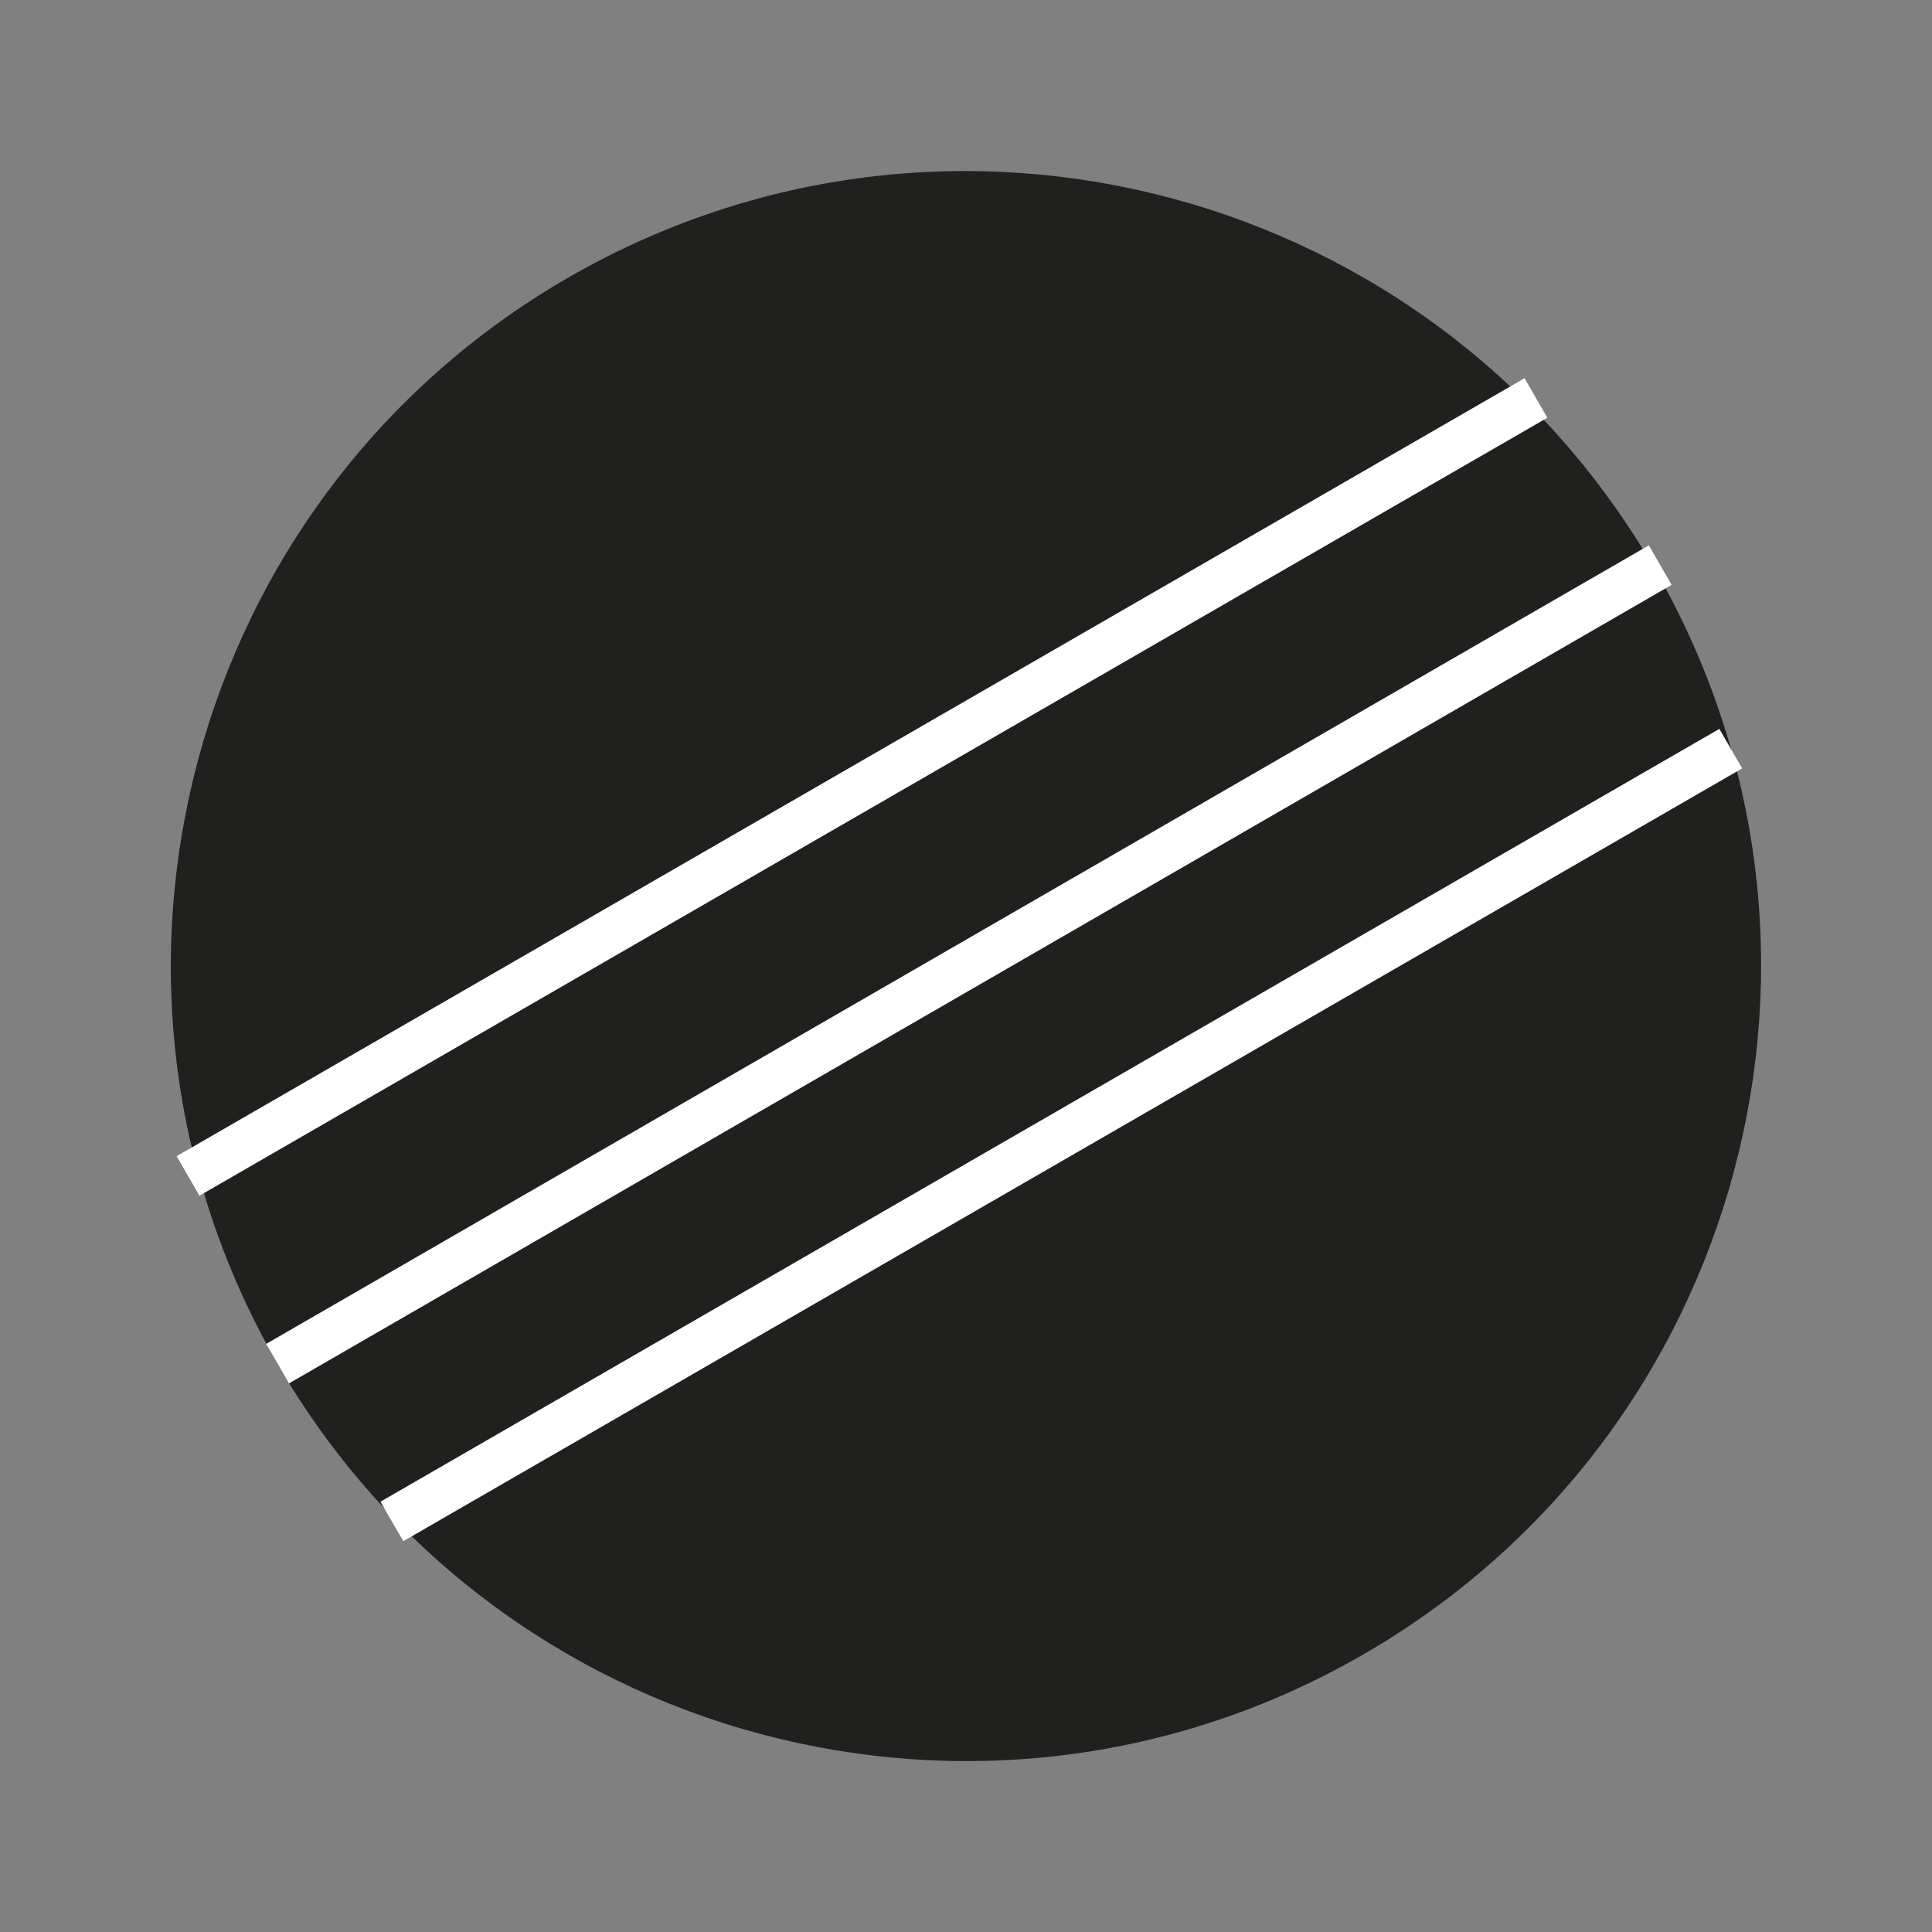
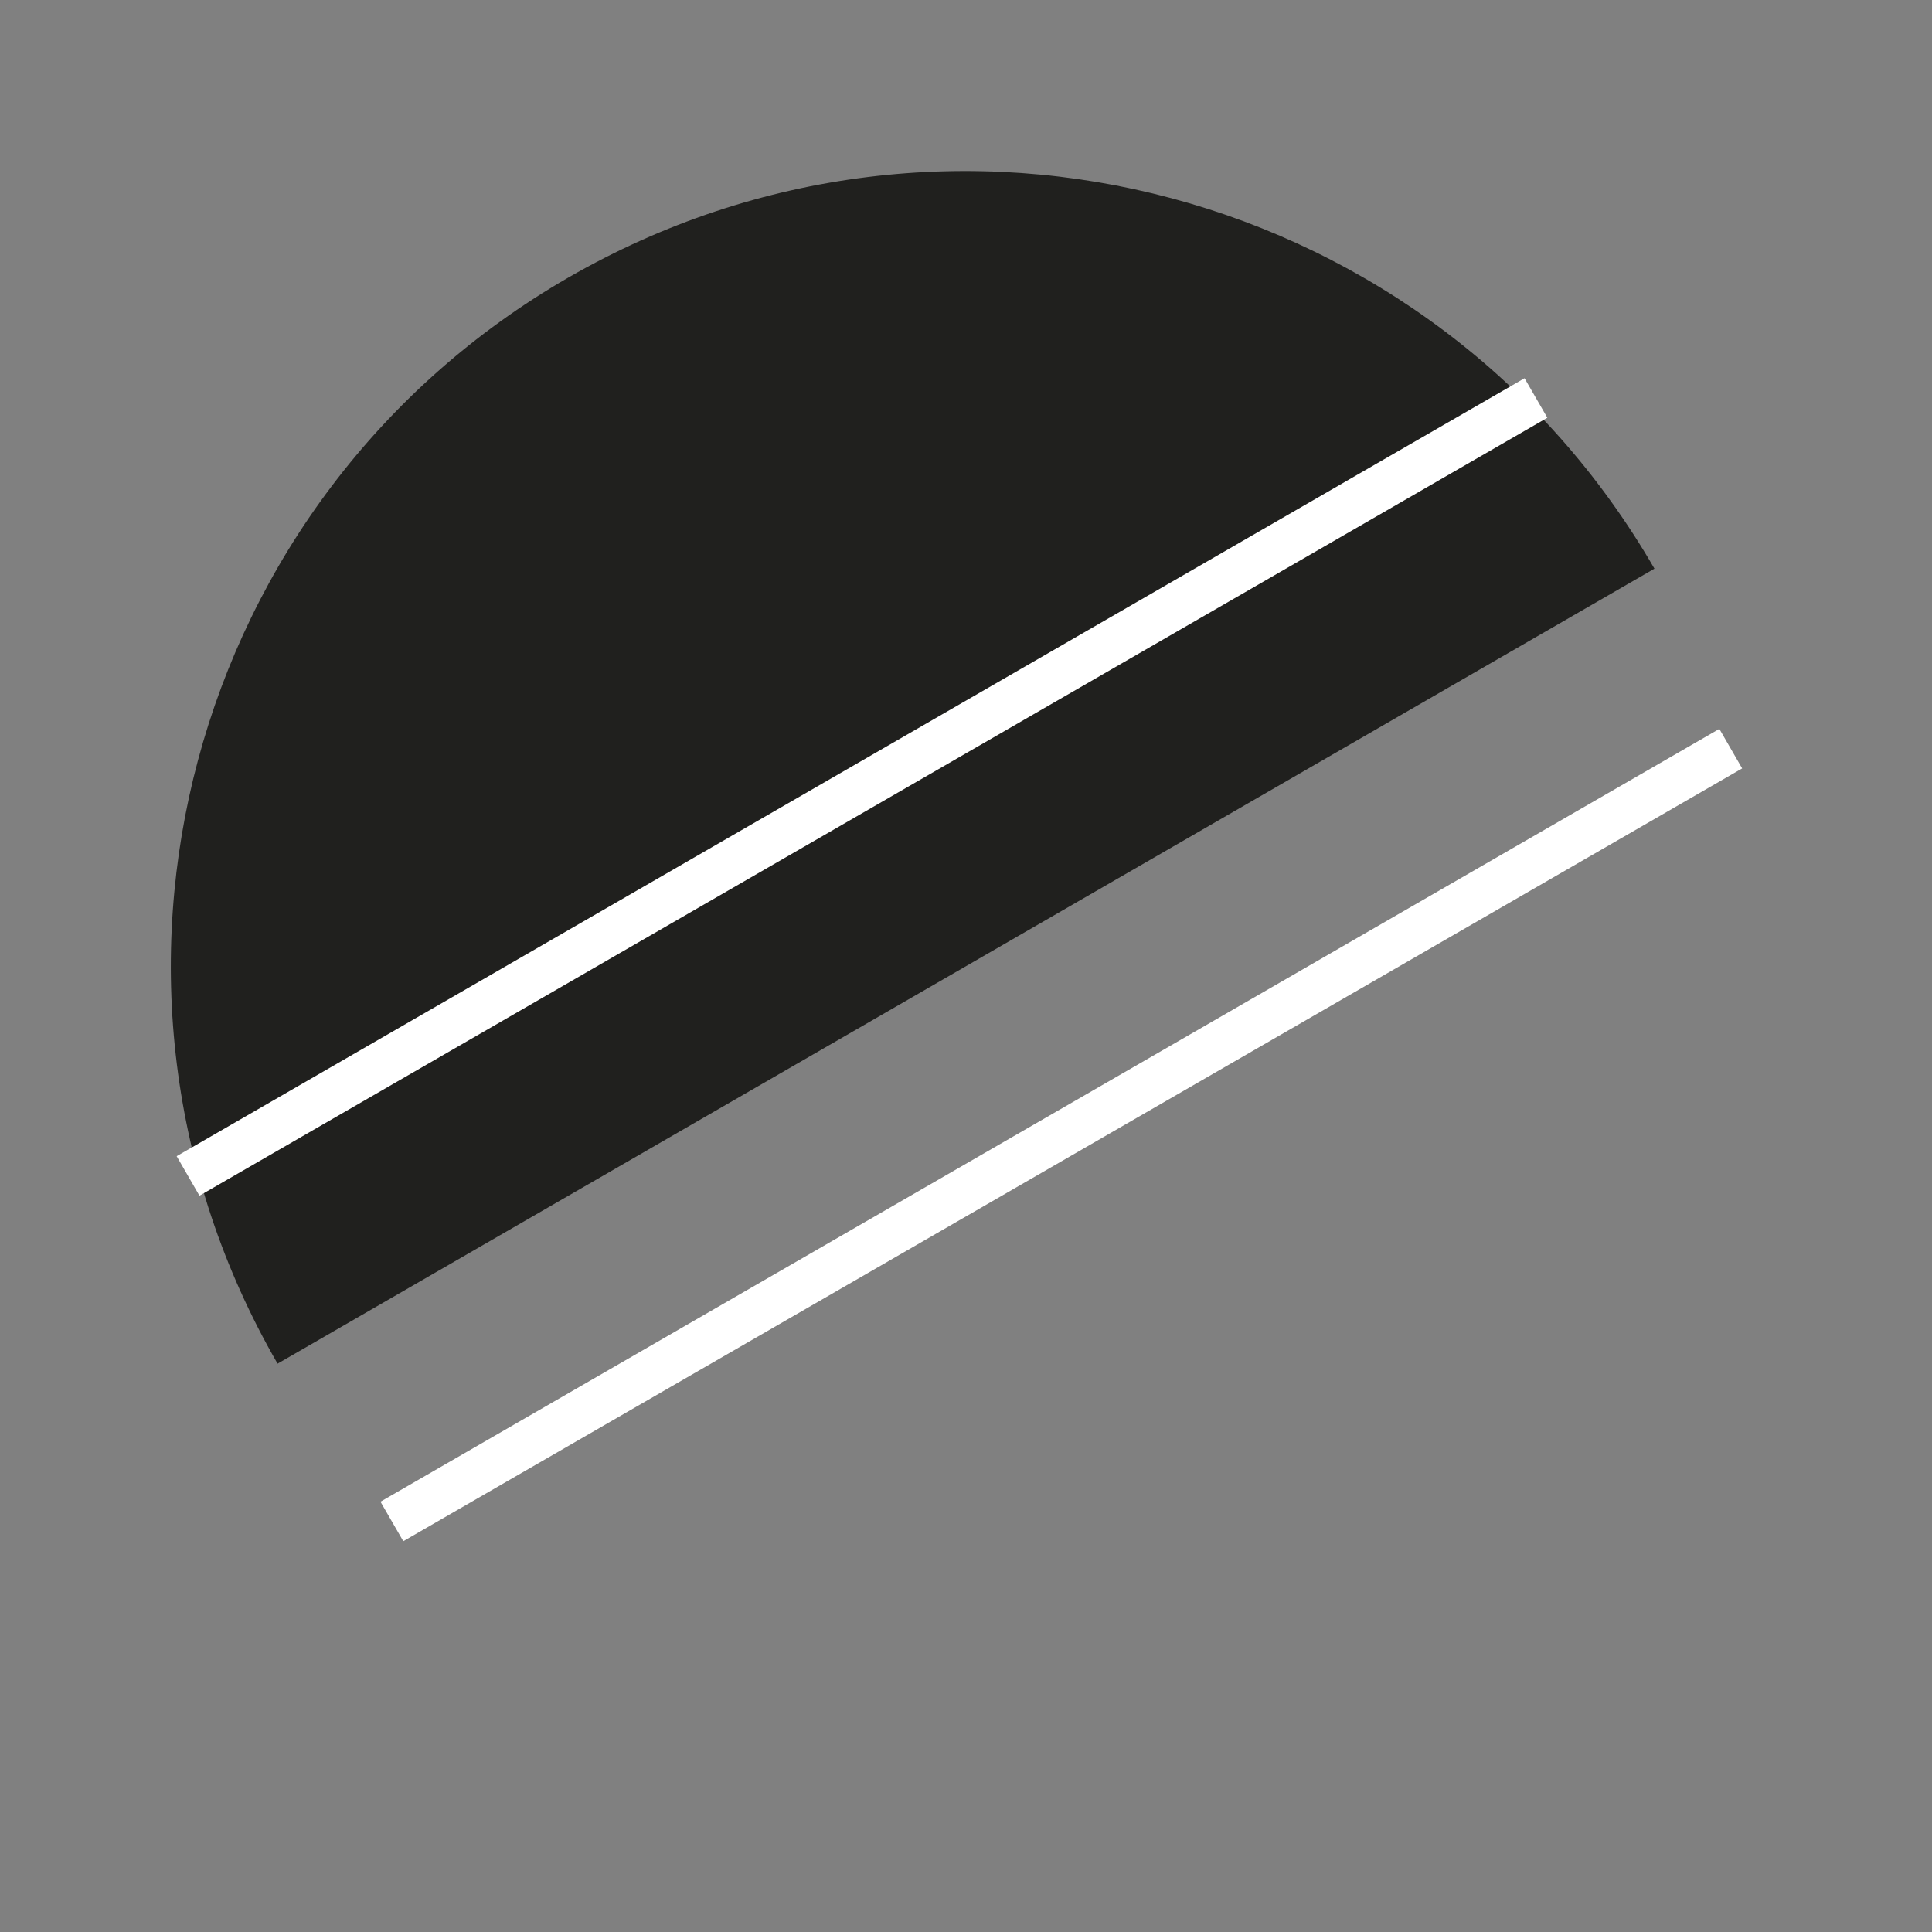
<svg xmlns="http://www.w3.org/2000/svg" version="1.1" id="Layer_1" x="0px" y="0px" viewBox="0 0 60 60" style="enable-background:new 0 0 60 60;" xml:space="preserve">
  <rect x="0" y="0" width="60" height="60" fill="#808080" stroke="none" />
  <style type="text/css">
	.st0{fill:#20201E;}
	.st1{fill:none;stroke:#FFFFFF;stroke-width:1.417;stroke-miterlimit:10;}
</style>
  <path class="st0" d="M8.62,42.35C1.8,30.54,5.84,15.43,17.65,8.62s26.91-2.77,33.73,9.04L8.62,42.35z" />
-   <path class="st0" d="M51.38,17.65c6.82,11.81,2.77,26.91-9.04,33.73s-26.91,2.77-33.73-9.04L51.38,17.65z" />
  <line class="st1" x1="5.84" y1="36.52" x2="47.7" y2="12.36" />
  <line class="st1" x1="53.75" y1="23.25" x2="12.17" y2="47.25" />
-   <line class="st1" x1="51.56" y1="17.55" x2="8.62" y2="42.35" />
</svg>